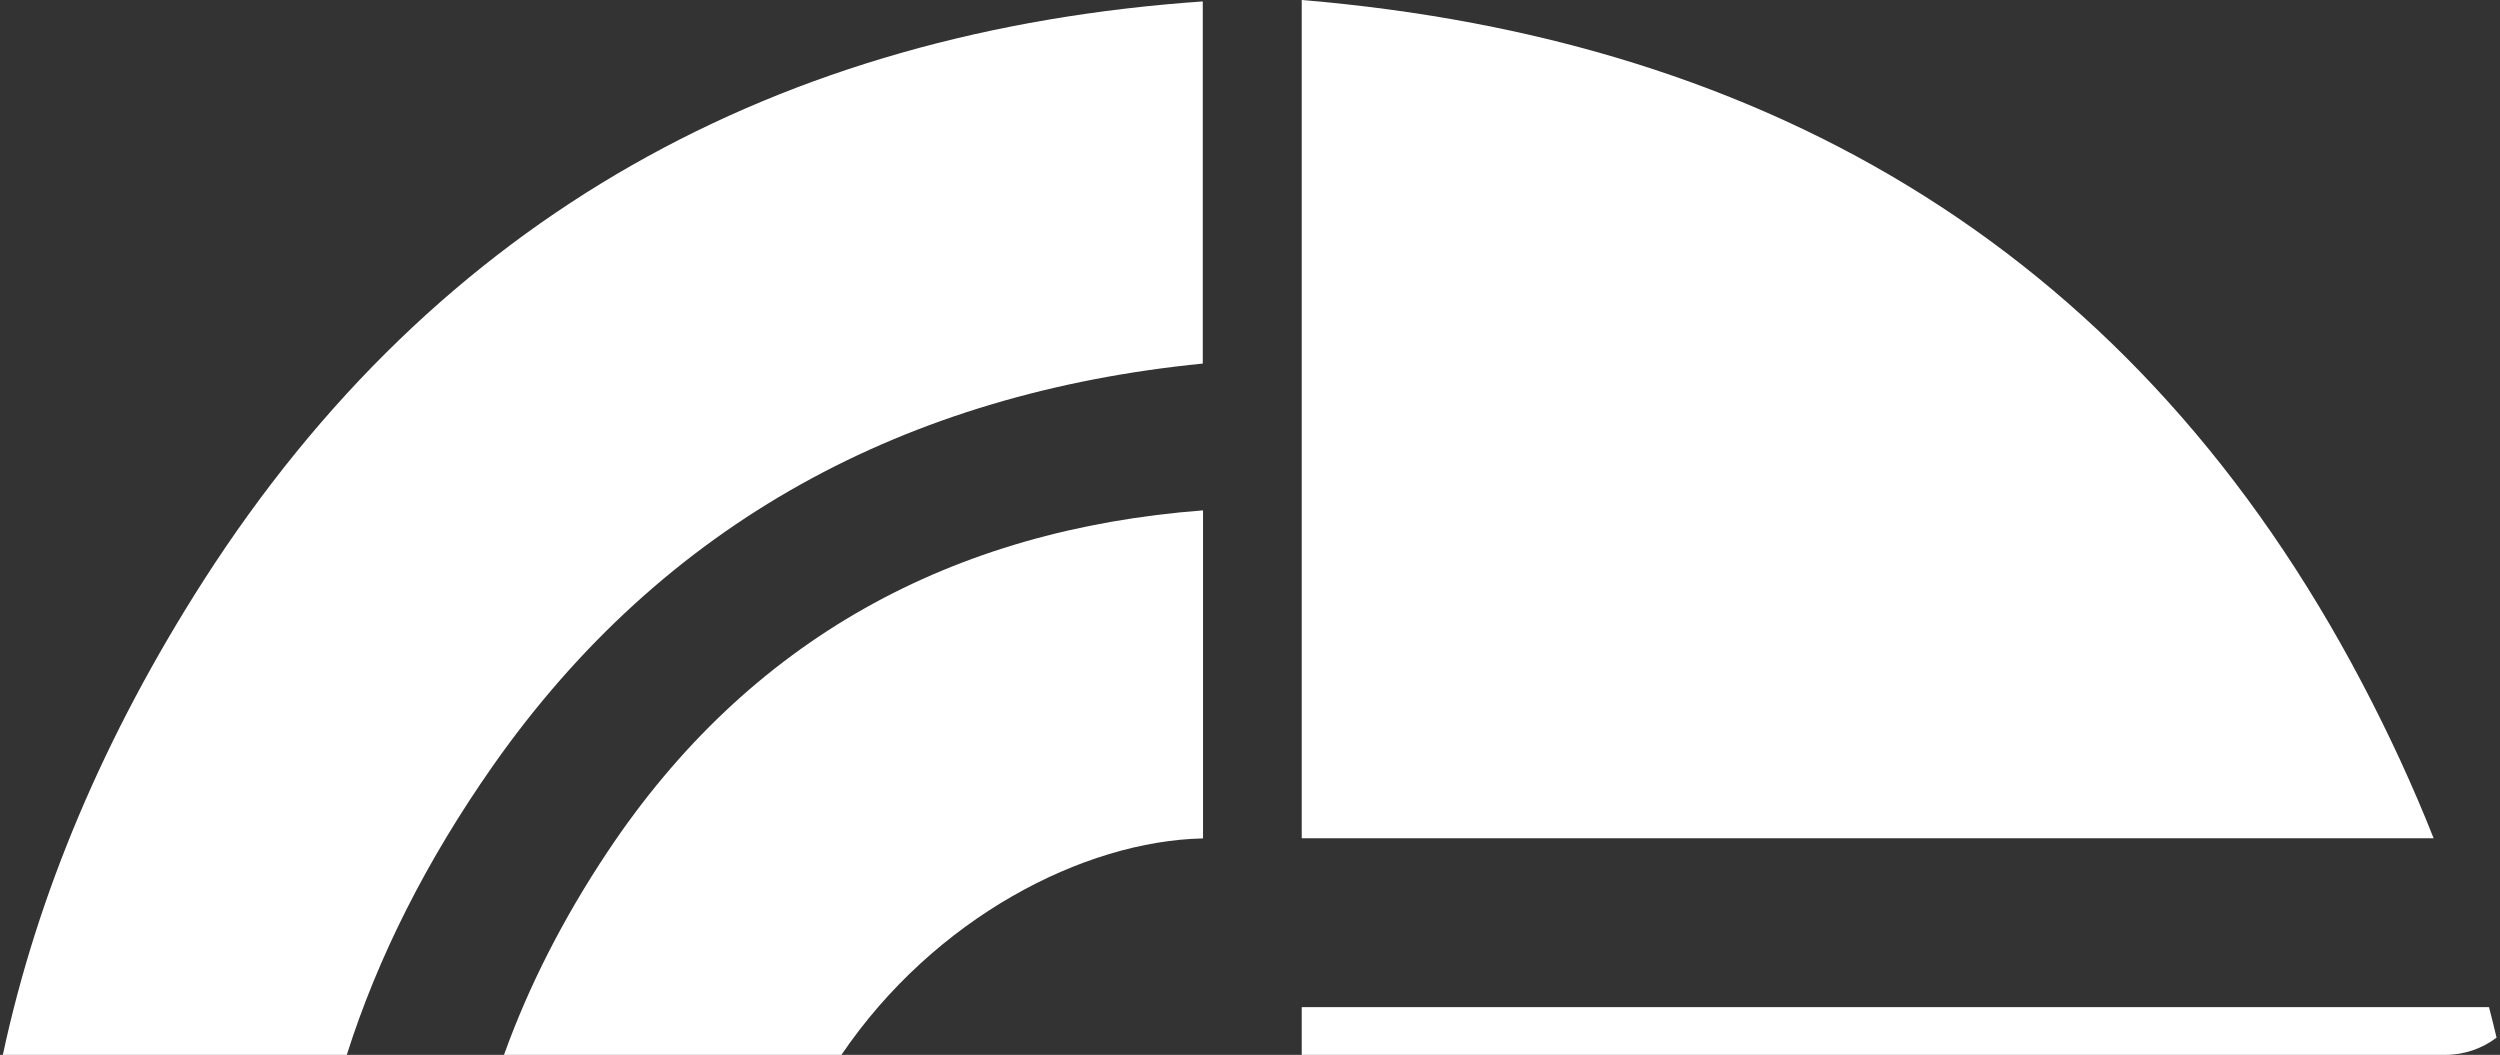
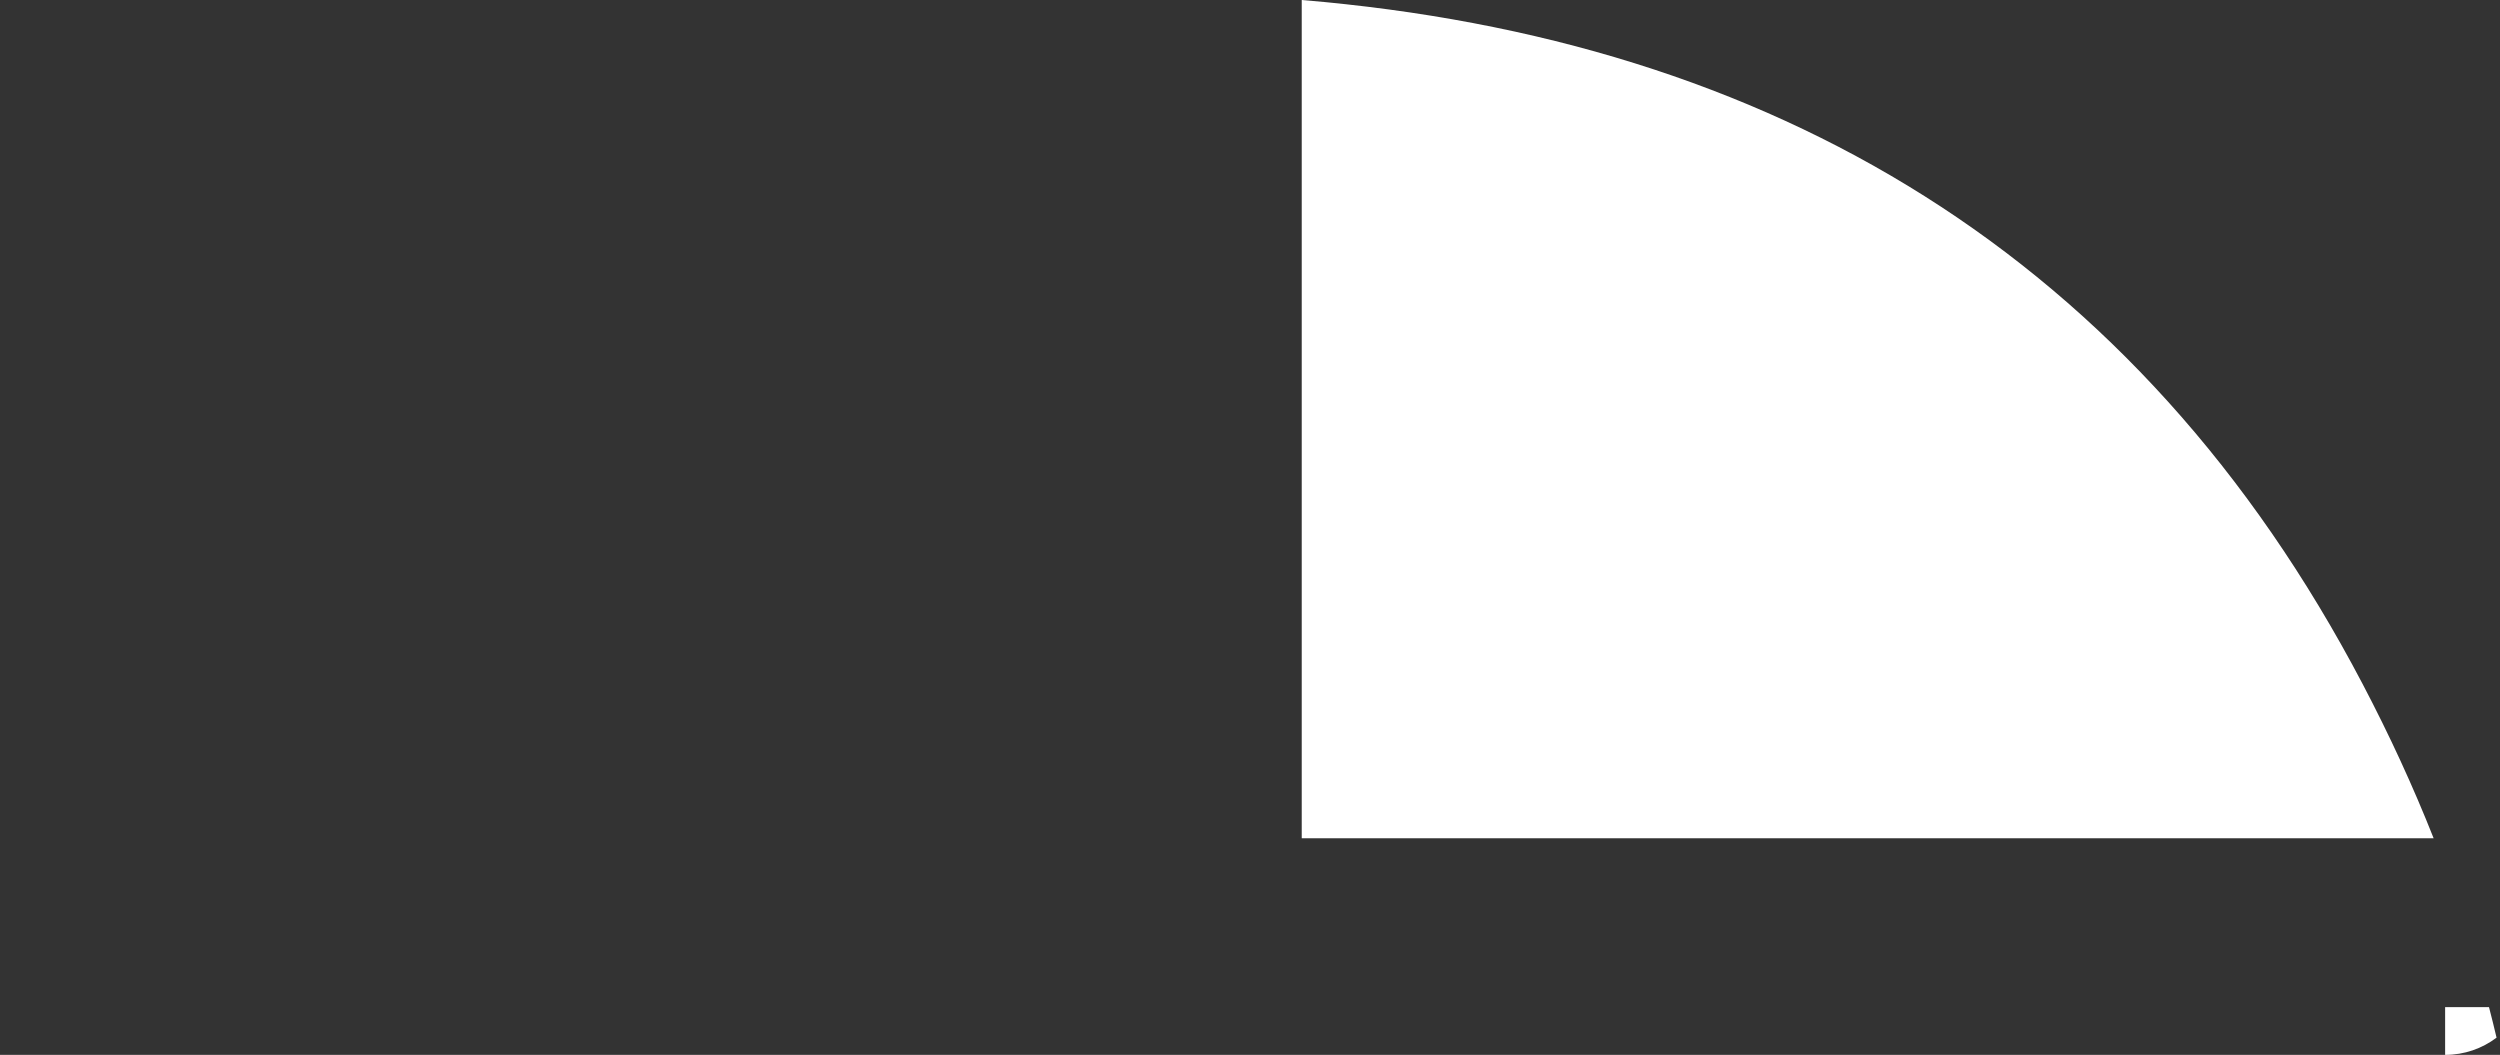
<svg xmlns="http://www.w3.org/2000/svg" width="410" height="173" viewBox="0 0 410 173" fill="none">
  <rect x="0" y="0" width="410" height="173" fill="#333333" stroke="none" />
  <path d="M213.484 -3.08716e-05V137.477H399.118C395.772 129.026 391.881 120.571 387.439 112.116C350.598 41.942 290.749 6.452 213.484 -3.08716e-05Z" fill="white" />
-   <path fill-rule="evenodd" clip-rule="evenodd" d="M409.435 170.174C407.089 171.948 404.168 173 401 173H213.484V165.173H408.196C408.631 166.841 409.044 168.508 409.435 170.174Z" fill="white" />
-   <path fill-rule="evenodd" clip-rule="evenodd" d="M56.873 173H0.465C6.11 146.637 17.1 120.628 33.387 95.205C71.79 35.306 127.865 5.047 197.254 0.234V59.625C148.564 64.463 108.863 85.674 80.844 125.583C69.961 141.116 61.962 156.952 56.873 173Z" fill="white" />
-   <path fill-rule="evenodd" clip-rule="evenodd" d="M137.994 173H82.654C86.691 161.754 92.351 150.643 99.622 139.712C122.885 104.76 156.244 86.833 197.297 83.699V137.5C177.647 137.917 153.199 150.583 137.994 173Z" fill="white" />
+   <path fill-rule="evenodd" clip-rule="evenodd" d="M409.435 170.174C407.089 171.948 404.168 173 401 173V165.173H408.196C408.631 166.841 409.044 168.508 409.435 170.174Z" fill="white" />
</svg>